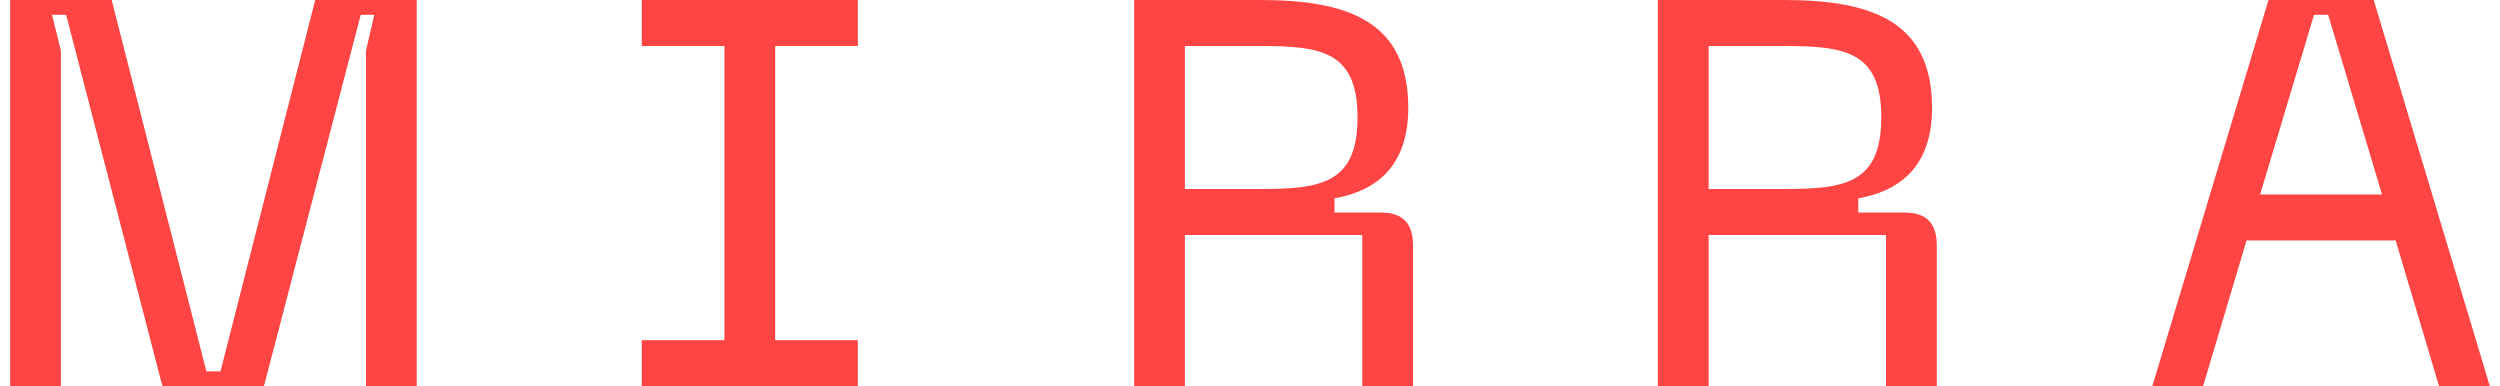
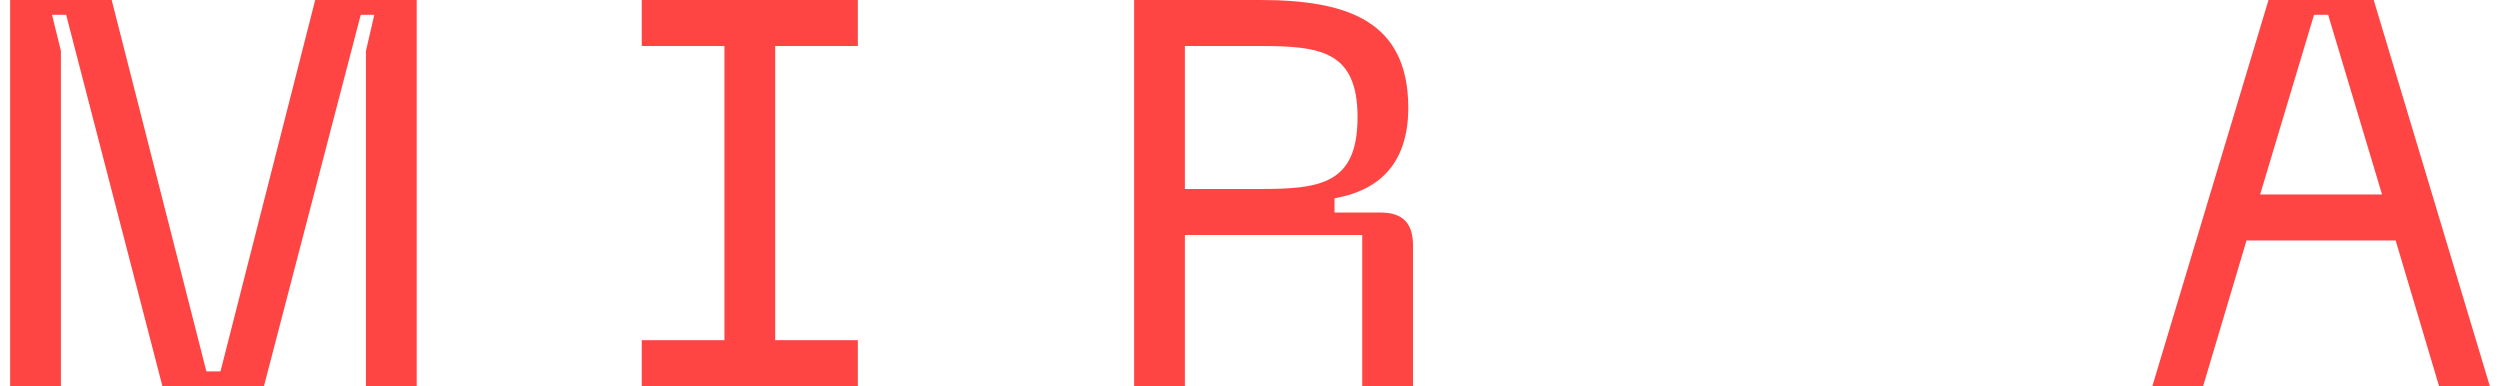
<svg xmlns="http://www.w3.org/2000/svg" xmlns:xlink="http://www.w3.org/1999/xlink" width="123px" height="19px" viewBox="0 0 123 19" version="1.1">
  <title>Group 23</title>
  <defs>
    <polygon id="path-1" points="0 0 16.605 0 16.605 19 0 19" />
  </defs>
  <g id="Symbols" stroke="none" stroke-width="1" fill="none" fill-rule="evenodd">
    <g id="Lets-Chat" transform="translate(-328, -170)">
      <g id="Group-33" transform="translate(0, 161)">
        <g id="Group-26" transform="translate(45.5, 0)">
          <g id="Group-23" transform="translate(283, 9)">
            <g id="Group-22" fill="#FF4444">
              <polygon id="Fill-1" points="15.008 5.52669397e-05 10.348 18.272 9.654 18.272 4.994 5.52669397e-05 0 5.52669397e-05 0 19 2.497 19 2.497 2.506 2.06 0.728 2.754 0.728 7.491 19 12.486 19 17.248 0.728 17.916 0.728 17.504 2.506 17.504 19 20.002 19 20.002 5.52669397e-05" />
              <polygon id="Fill-2" points="31.075 5.52669397e-05 31.075 2.264 35.142 2.264 35.142 16.737 31.075 16.737 31.075 19 41.706 19 41.706 16.737 37.64 16.737 37.64 2.264 41.706 2.264 41.706 5.52669397e-05" />
              <path d="M55.299,2.76334696e-05 L61.503,2.76334696e-05 C65.827,2.76334696e-05 68.787,1.051 68.787,5.309 C68.787,8.22 67.166,9.405 65.158,9.756 L65.158,10.457 L67.423,10.457 C68.53,10.457 69.02,10.996 69.02,12.074 L69.02,19 L66.522,19 L66.522,11.562 L57.796,11.562 L57.796,19 L55.299,19 L55.299,2.76334696e-05 Z M61.503,9.298 C64.463,9.298 66.291,9.055 66.291,5.767 C66.291,2.506 64.463,2.264 61.503,2.264 L57.796,2.264 L57.796,9.298 L61.503,9.298 Z" id="Fill-3" />
-               <path d="M81.068,2.76334696e-05 L87.272,2.76334696e-05 C91.596,2.76334696e-05 94.557,1.051 94.557,5.309 C94.557,8.22 92.935,9.405 90.928,9.756 L90.928,10.457 L93.192,10.457 C94.299,10.457 94.789,10.996 94.789,12.074 L94.789,19 L92.291,19 L92.291,11.562 L83.565,11.562 L83.565,19 L81.068,19 L81.068,2.76334696e-05 Z M87.272,9.298 C90.232,9.298 92.06,9.055 92.06,5.767 C92.06,2.506 90.232,2.264 87.272,2.264 L83.565,2.264 L83.565,9.298 L87.272,9.298 Z" id="Fill-5" />
              <path d="M117.366,11.831 L110.029,11.831 L107.893,19 L105.395,19 L111.111,0 L116.286,0 L122,19 L119.502,19 L117.366,11.831 Z M116.696,9.567 L114.045,0.728 L113.35,0.728 L110.699,9.567 L116.696,9.567 Z" id="Fill-7" />
            </g>
            <g id="Group-9" transform="translate(105.395, 0)">
              <mask id="mask-2" fill="white">
                <use xlink:href="#path-1" />
              </mask>
              <g id="Clip-8" />
            </g>
          </g>
        </g>
      </g>
    </g>
  </g>
</svg>